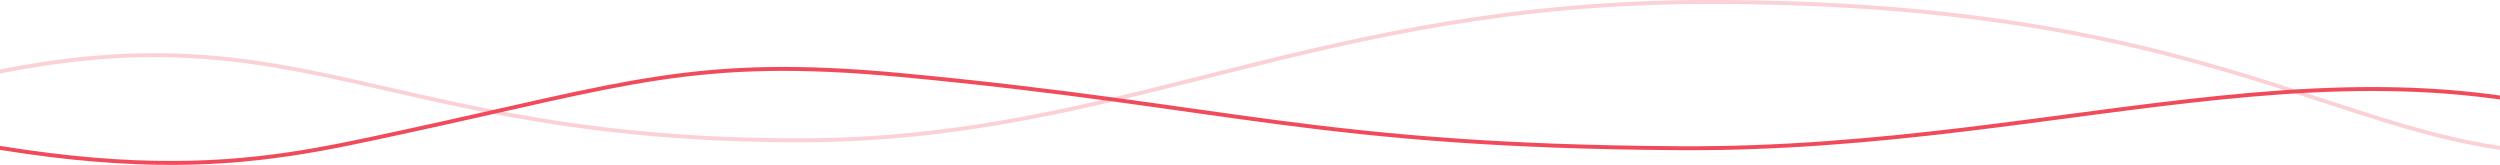
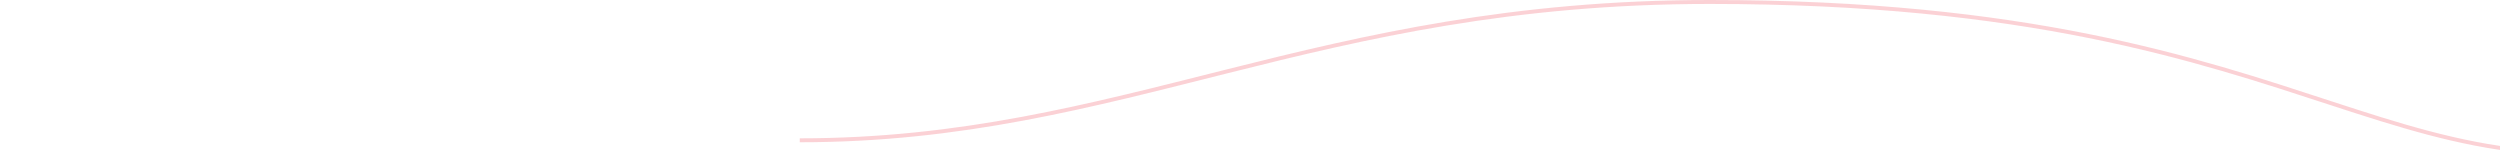
<svg xmlns="http://www.w3.org/2000/svg" width="1270" height="84" viewBox="0 0 1270 84" fill="none">
-   <path opacity="0.25" d="M1581.5 32.085C1552.89 22.848 1517.53 29.625 1397.5 63.998C1211.5 117.262 1191.26 1 868.617 1C668 1 570.5 71.271 406.284 71.271C160.131 71.272 145.5 -21.003 -98 63.998" stroke="#F14A5B" stroke-width="2" />
-   <path d="M1374.5 80.012C1208.01 3.864 1057.14 76.672 852.645 75.289C668.649 74.044 625.388 53.799 457.388 38.094C353.388 28.372 318.577 42.514 204 67.214C128.612 83.466 59.247 100.554 -138.665 42.256" stroke="#F14A5B" stroke-width="2" />
+   <path opacity="0.25" d="M1581.5 32.085C1552.89 22.848 1517.53 29.625 1397.5 63.998C1211.5 117.262 1191.26 1 868.617 1C668 1 570.5 71.271 406.284 71.271" stroke="#F14A5B" stroke-width="2" />
</svg>